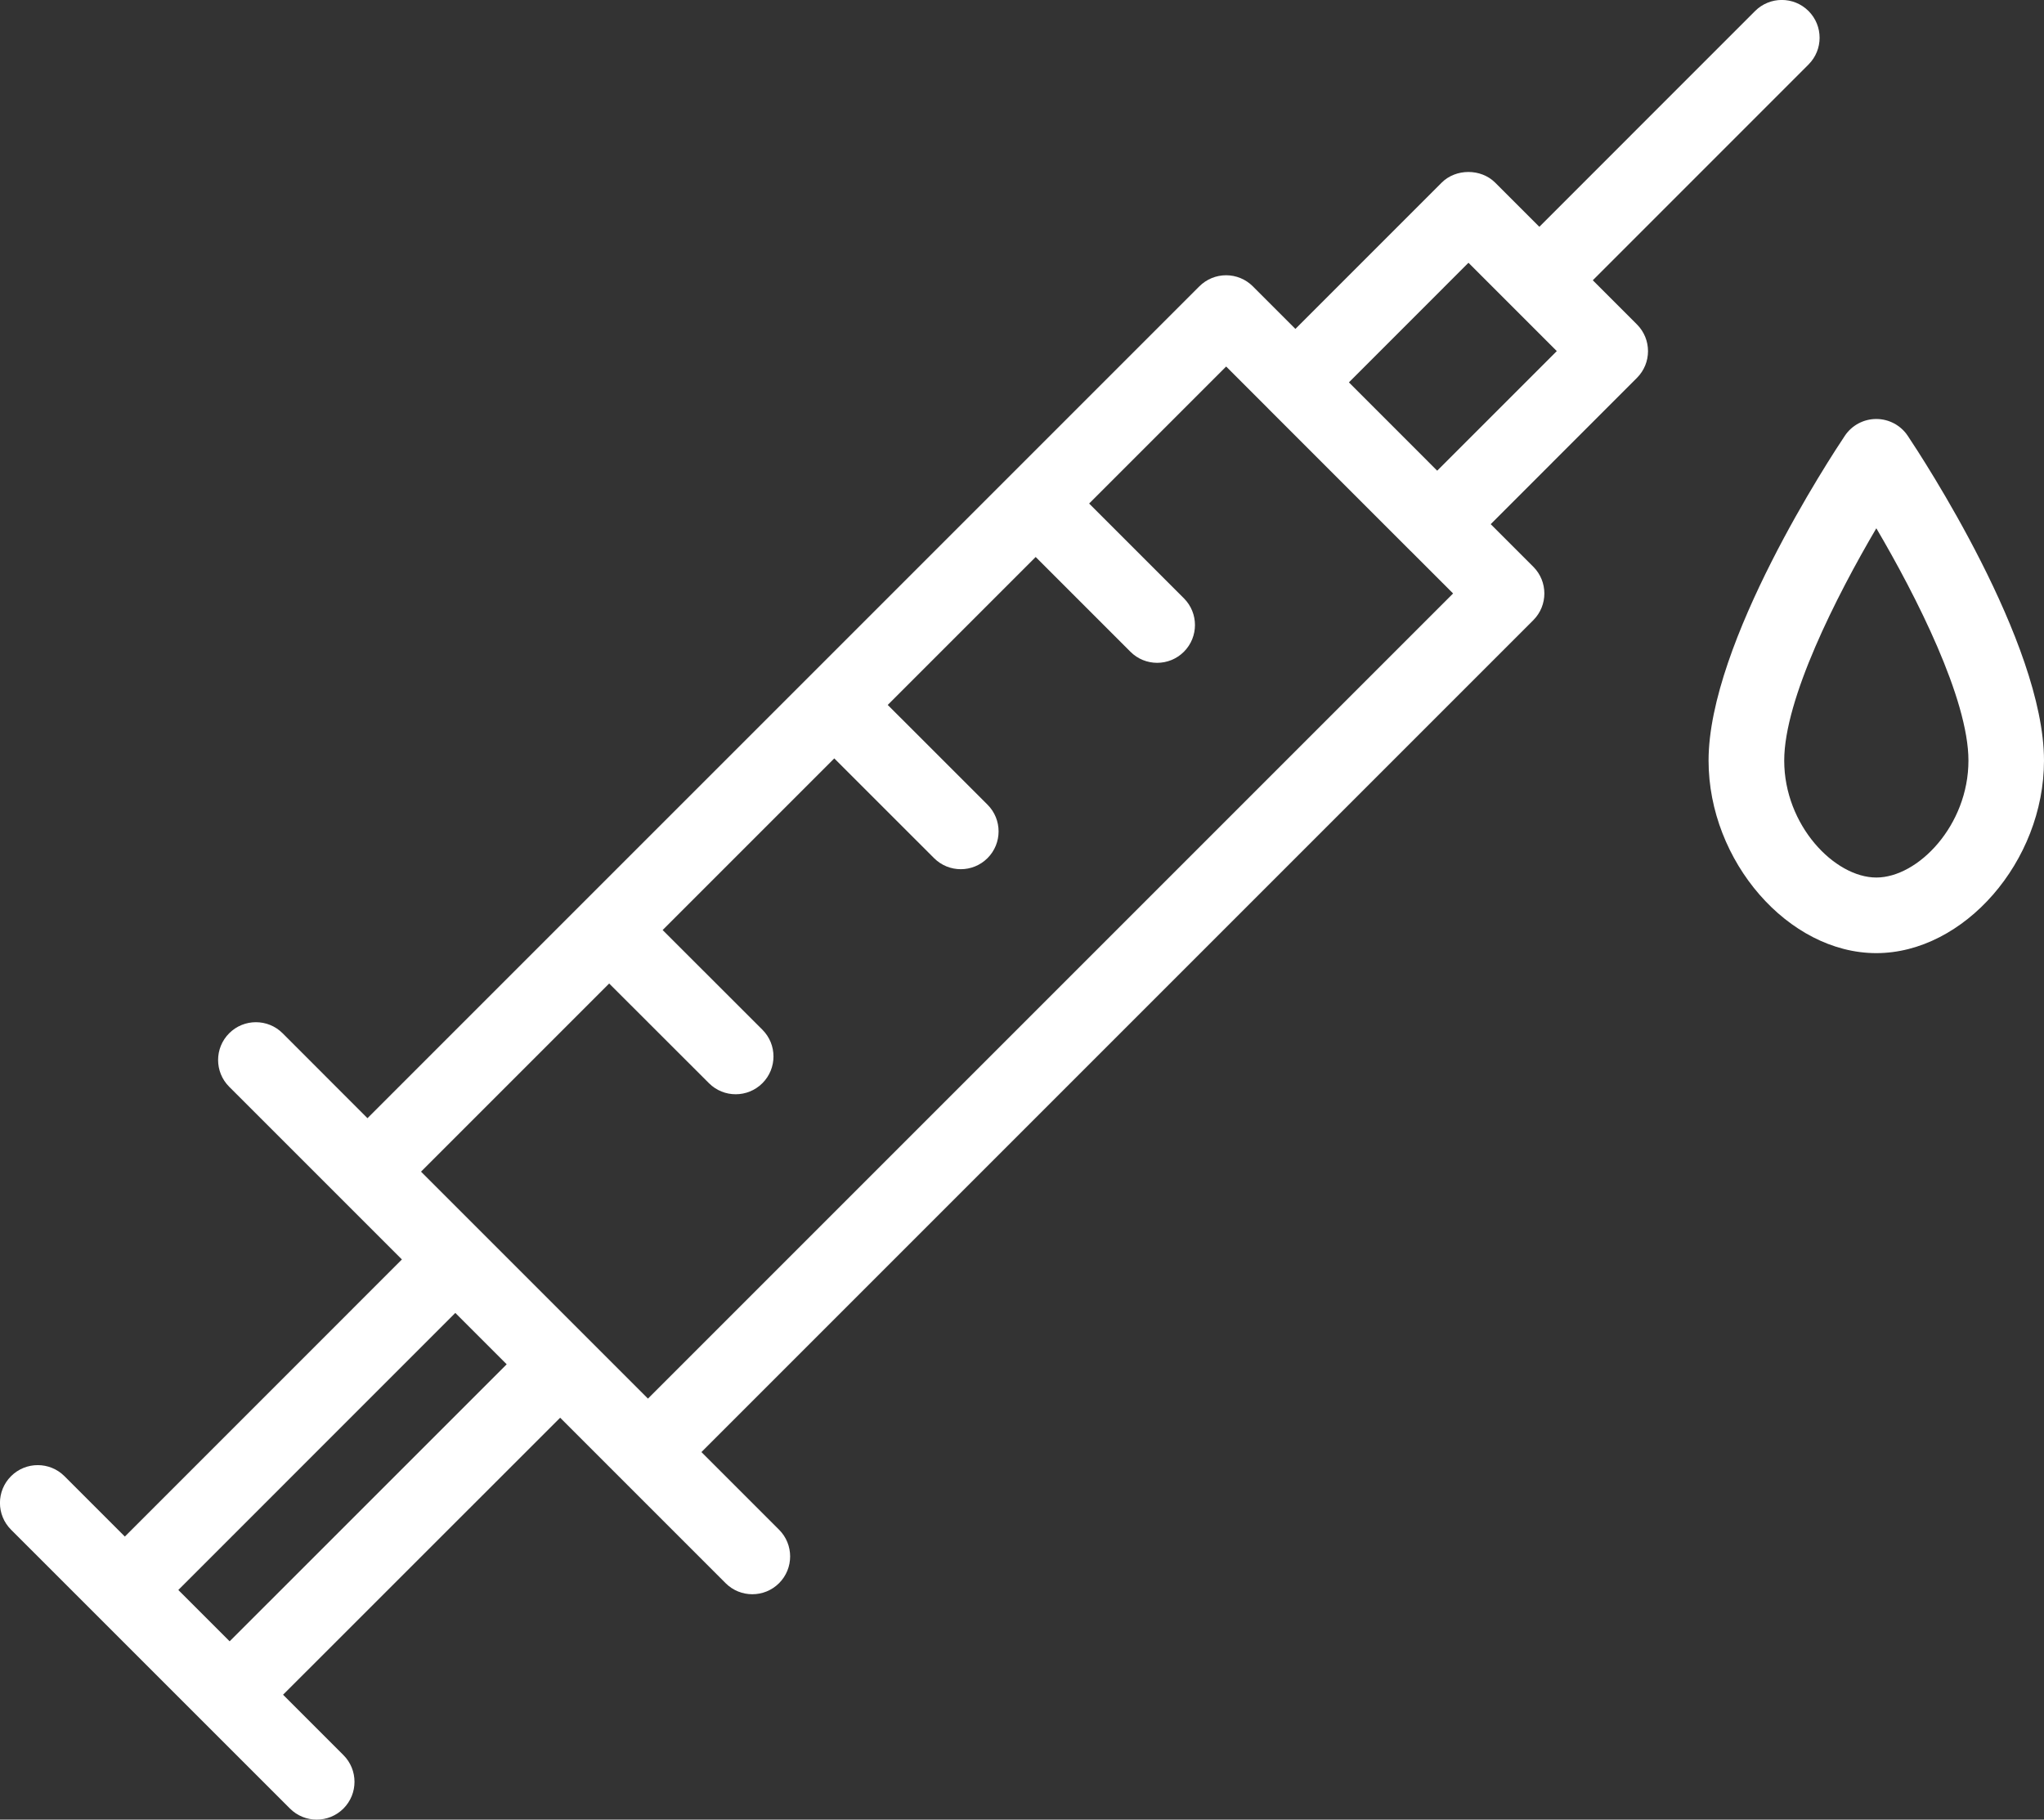
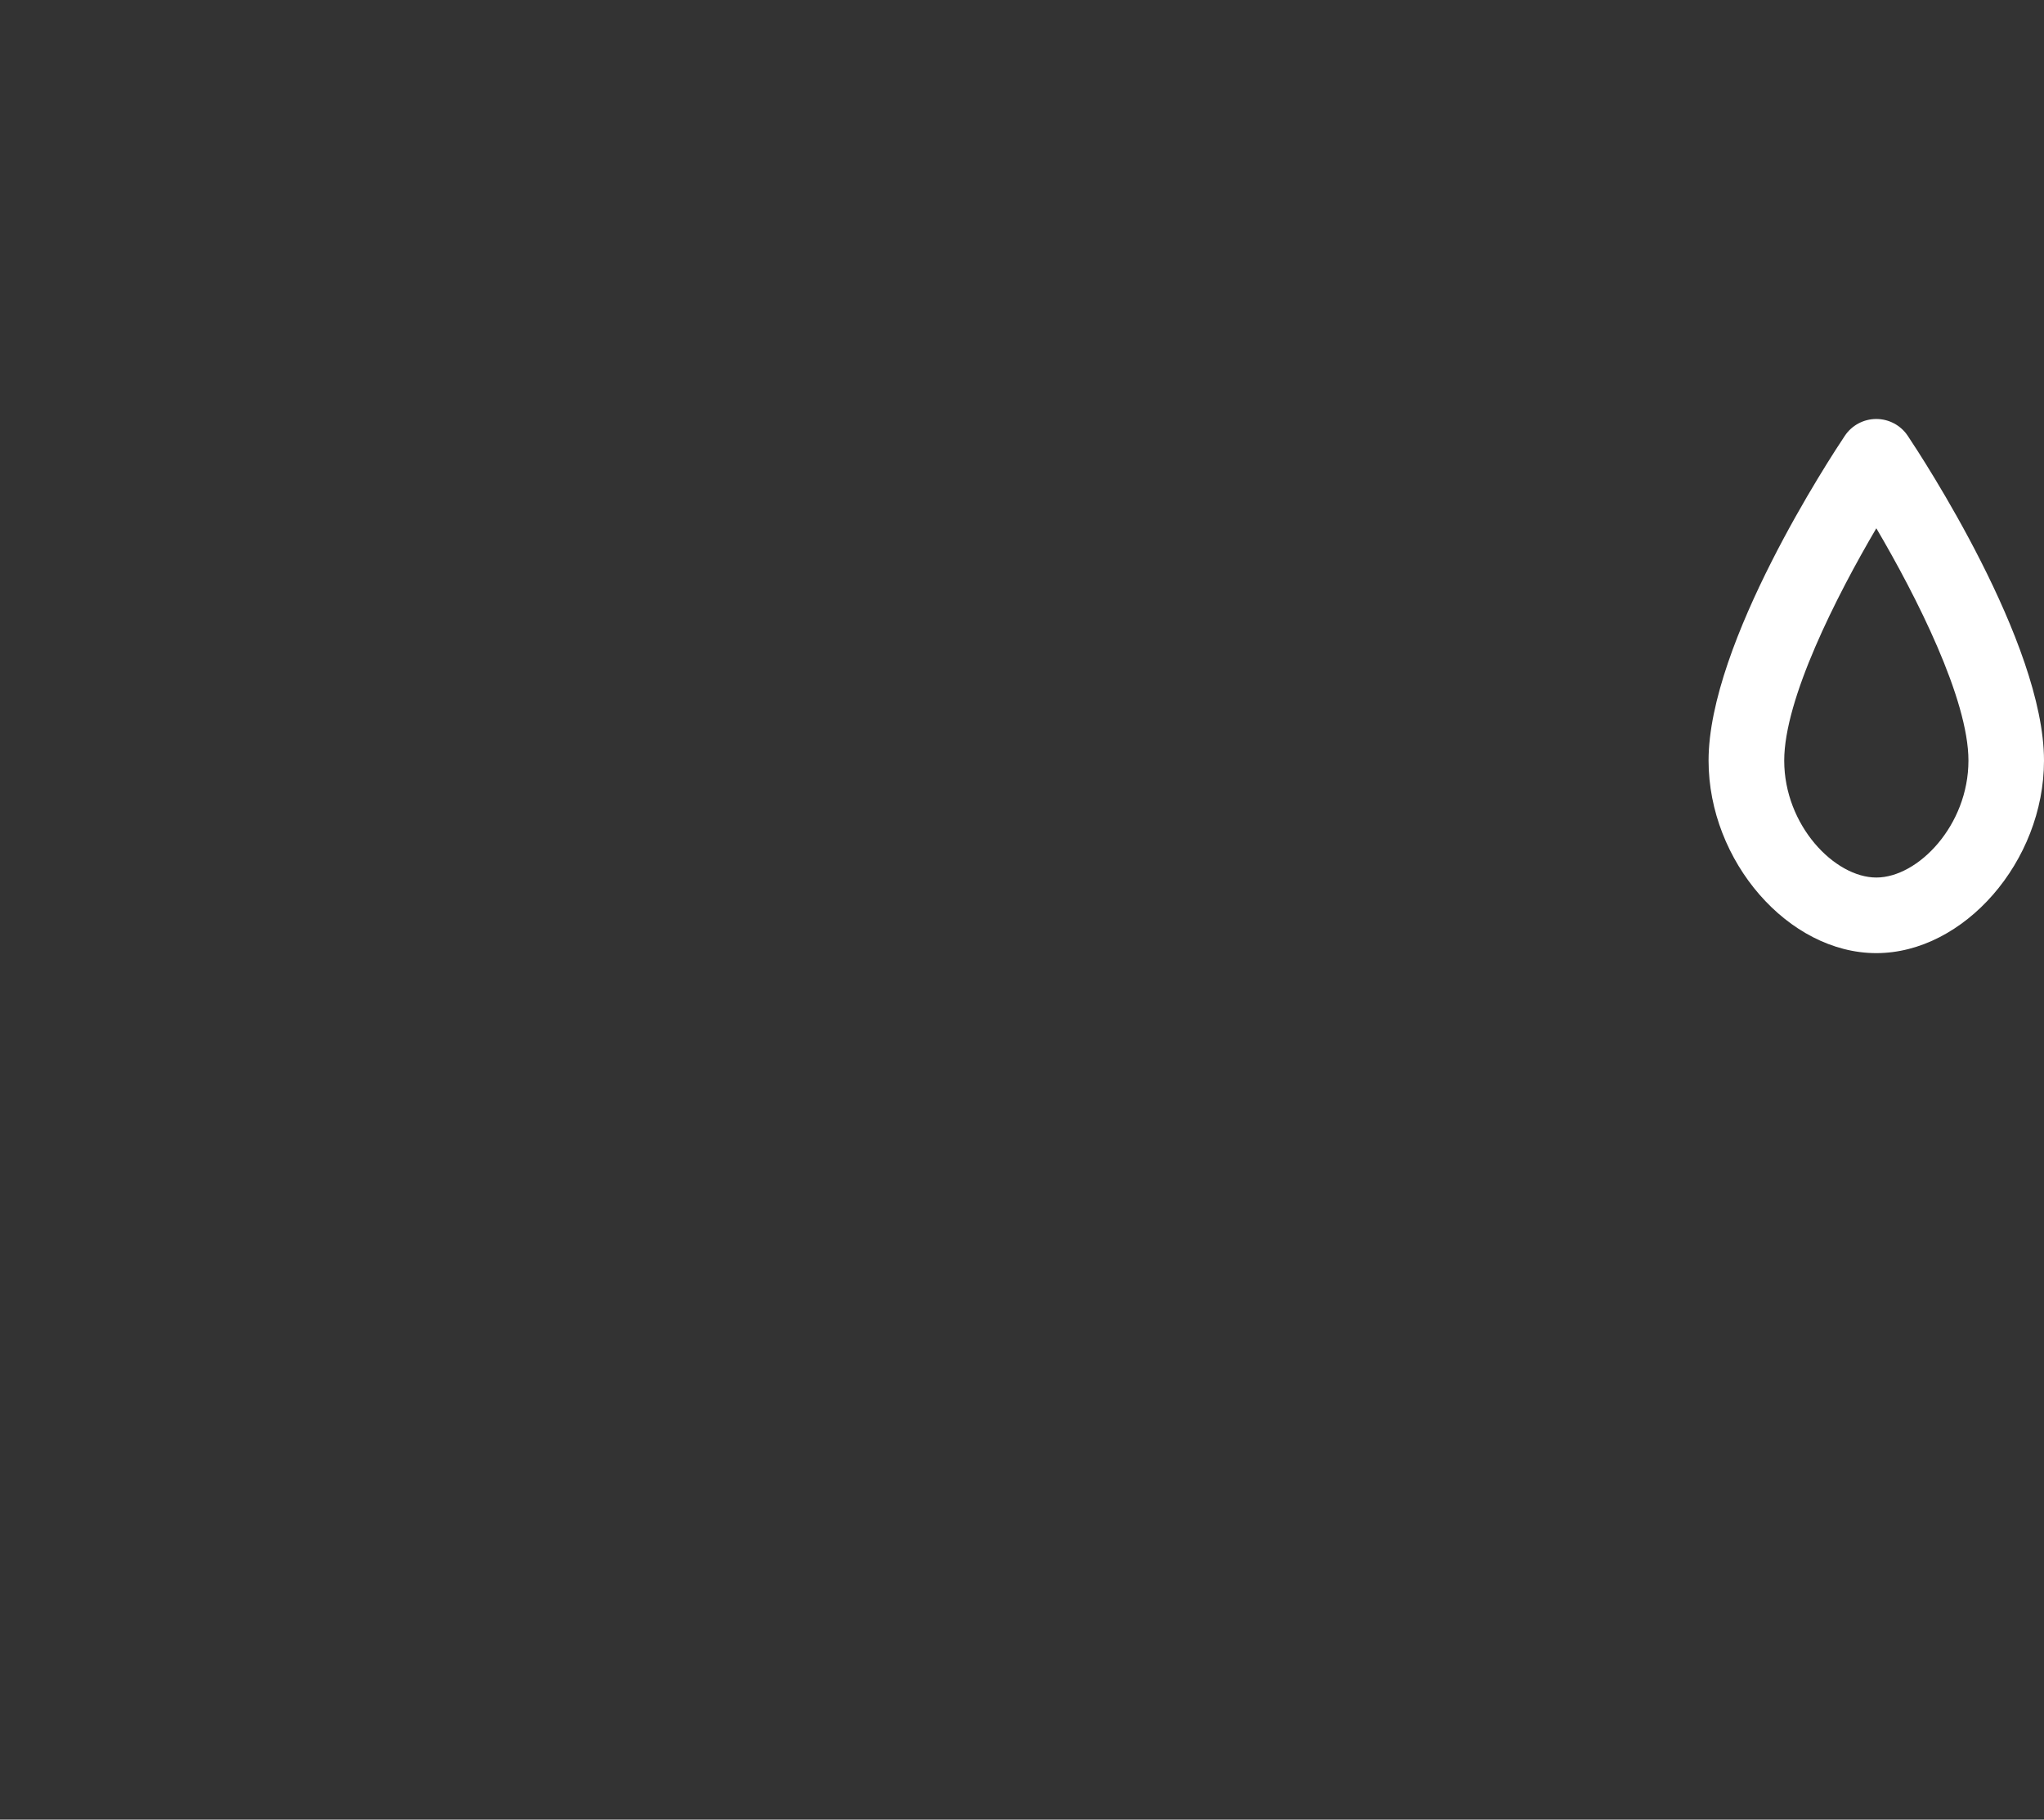
<svg xmlns="http://www.w3.org/2000/svg" version="1.1" x="0px" y="0px" width="43.204px" height="38.461px" viewBox="0 0 43.204 38.461" style="enable-background:new 0 0 43.204 38.461;" xml:space="preserve">
  <rect x="0" y="0" width="43.204" height="38.461" fill="#333333" stroke="none" />
  <style type="text/css">
	.st0{fill:#FFFFFF;}
</style>
  <defs>
</defs>
  <g>
-     <path class="st0" d="M33.667,5.924l4.56-4.561c0.312-0.312,0.312-0.818,0-1.13c-0.312-0.312-0.818-0.312-1.13,0l-4.56,4.561   l-0.934-0.934c-0.3-0.3-0.83-0.3-1.13,0l-3.092,3.092l-0.9-0.9c-0.15-0.15-0.353-0.234-0.565-0.234   c-0.212,0-0.415,0.084-0.565,0.234l-8.279,8.279c-0.001,0.001-0.003,0.002-0.004,0.004c-0.001,0.001-0.002,0.003-0.004,0.004   l-4.752,4.751c-0.001,0.001-0.002,0.002-0.003,0.003c-0.001,0.001-0.002,0.002-0.003,0.003l-4.539,4.539L5.974,21.84   c-0.312-0.312-0.818-0.312-1.13,0c-0.312,0.312-0.312,0.818,0,1.13l3.651,3.651l-5.856,5.857l-1.276-1.276   c-0.312-0.312-0.818-0.312-1.13,0c-0.312,0.312-0.312,0.818,0,1.13l5.896,5.895c0.156,0.156,0.36,0.234,0.565,0.234   c0.204,0,0.409-0.078,0.565-0.234c0.312-0.312,0.312-0.818,0-1.13l-1.276-1.276l5.857-5.855l3.497,3.497   c0.156,0.156,0.36,0.234,0.565,0.234c0.204,0,0.409-0.078,0.565-0.234c0.312-0.312,0.312-0.818,0-1.13l-1.641-1.641l17.583-17.583   c0.312-0.312,0.312-0.818,0-1.13l-0.9-0.9L34.6,7.987c0.312-0.312,0.312-0.818,0-1.13L33.667,5.924z M4.854,34.692l-1.085-1.085   l5.855-5.856l1.086,1.086L4.854,34.692z M13.696,29.562l-4.797-4.797l3.977-3.977l2.109,2.107c0.156,0.156,0.36,0.234,0.565,0.234   c0.204,0,0.409-0.078,0.565-0.234c0.312-0.312,0.312-0.818,0-1.13l-2.109-2.107l3.628-3.628l2.109,2.108   c0.156,0.156,0.36,0.234,0.565,0.234c0.204,0,0.409-0.078,0.565-0.234c0.312-0.312,0.312-0.818,0-1.13L18.764,14.9l3.127-3.127   l2.003,2.003c0.156,0.156,0.36,0.234,0.565,0.234c0.204,0,0.409-0.078,0.565-0.234c0.312-0.312,0.312-0.818,0-1.13l-2.003-2.003   l2.896-2.896L26.81,8.64c0.002,0.003,0.004,0.005,0.007,0.008l2.996,2.996c0.001,0.001,0.003,0.002,0.004,0.003l0.897,0.897   L13.696,29.562z M30.378,9.949l-1.866-1.867l2.527-2.528l1.867,1.867L30.378,9.949z" />
    <path class="st0" d="M40.323,9.21c-0.148-0.221-0.397-0.354-0.664-0.354s-0.516,0.133-0.664,0.354   c-0.295,0.441-2.881,4.375-2.881,6.866c0,2.13,1.69,4.07,3.545,4.07s3.545-1.94,3.545-4.07C43.204,13.585,40.618,9.651,40.323,9.21   z M39.66,18.548c-0.882,0-1.947-1.103-1.947-2.472c0-1.301,1.103-3.475,1.947-4.91c0.844,1.435,1.947,3.609,1.947,4.91   C41.607,17.445,40.542,18.548,39.66,18.548z" />
  </g>
</svg>